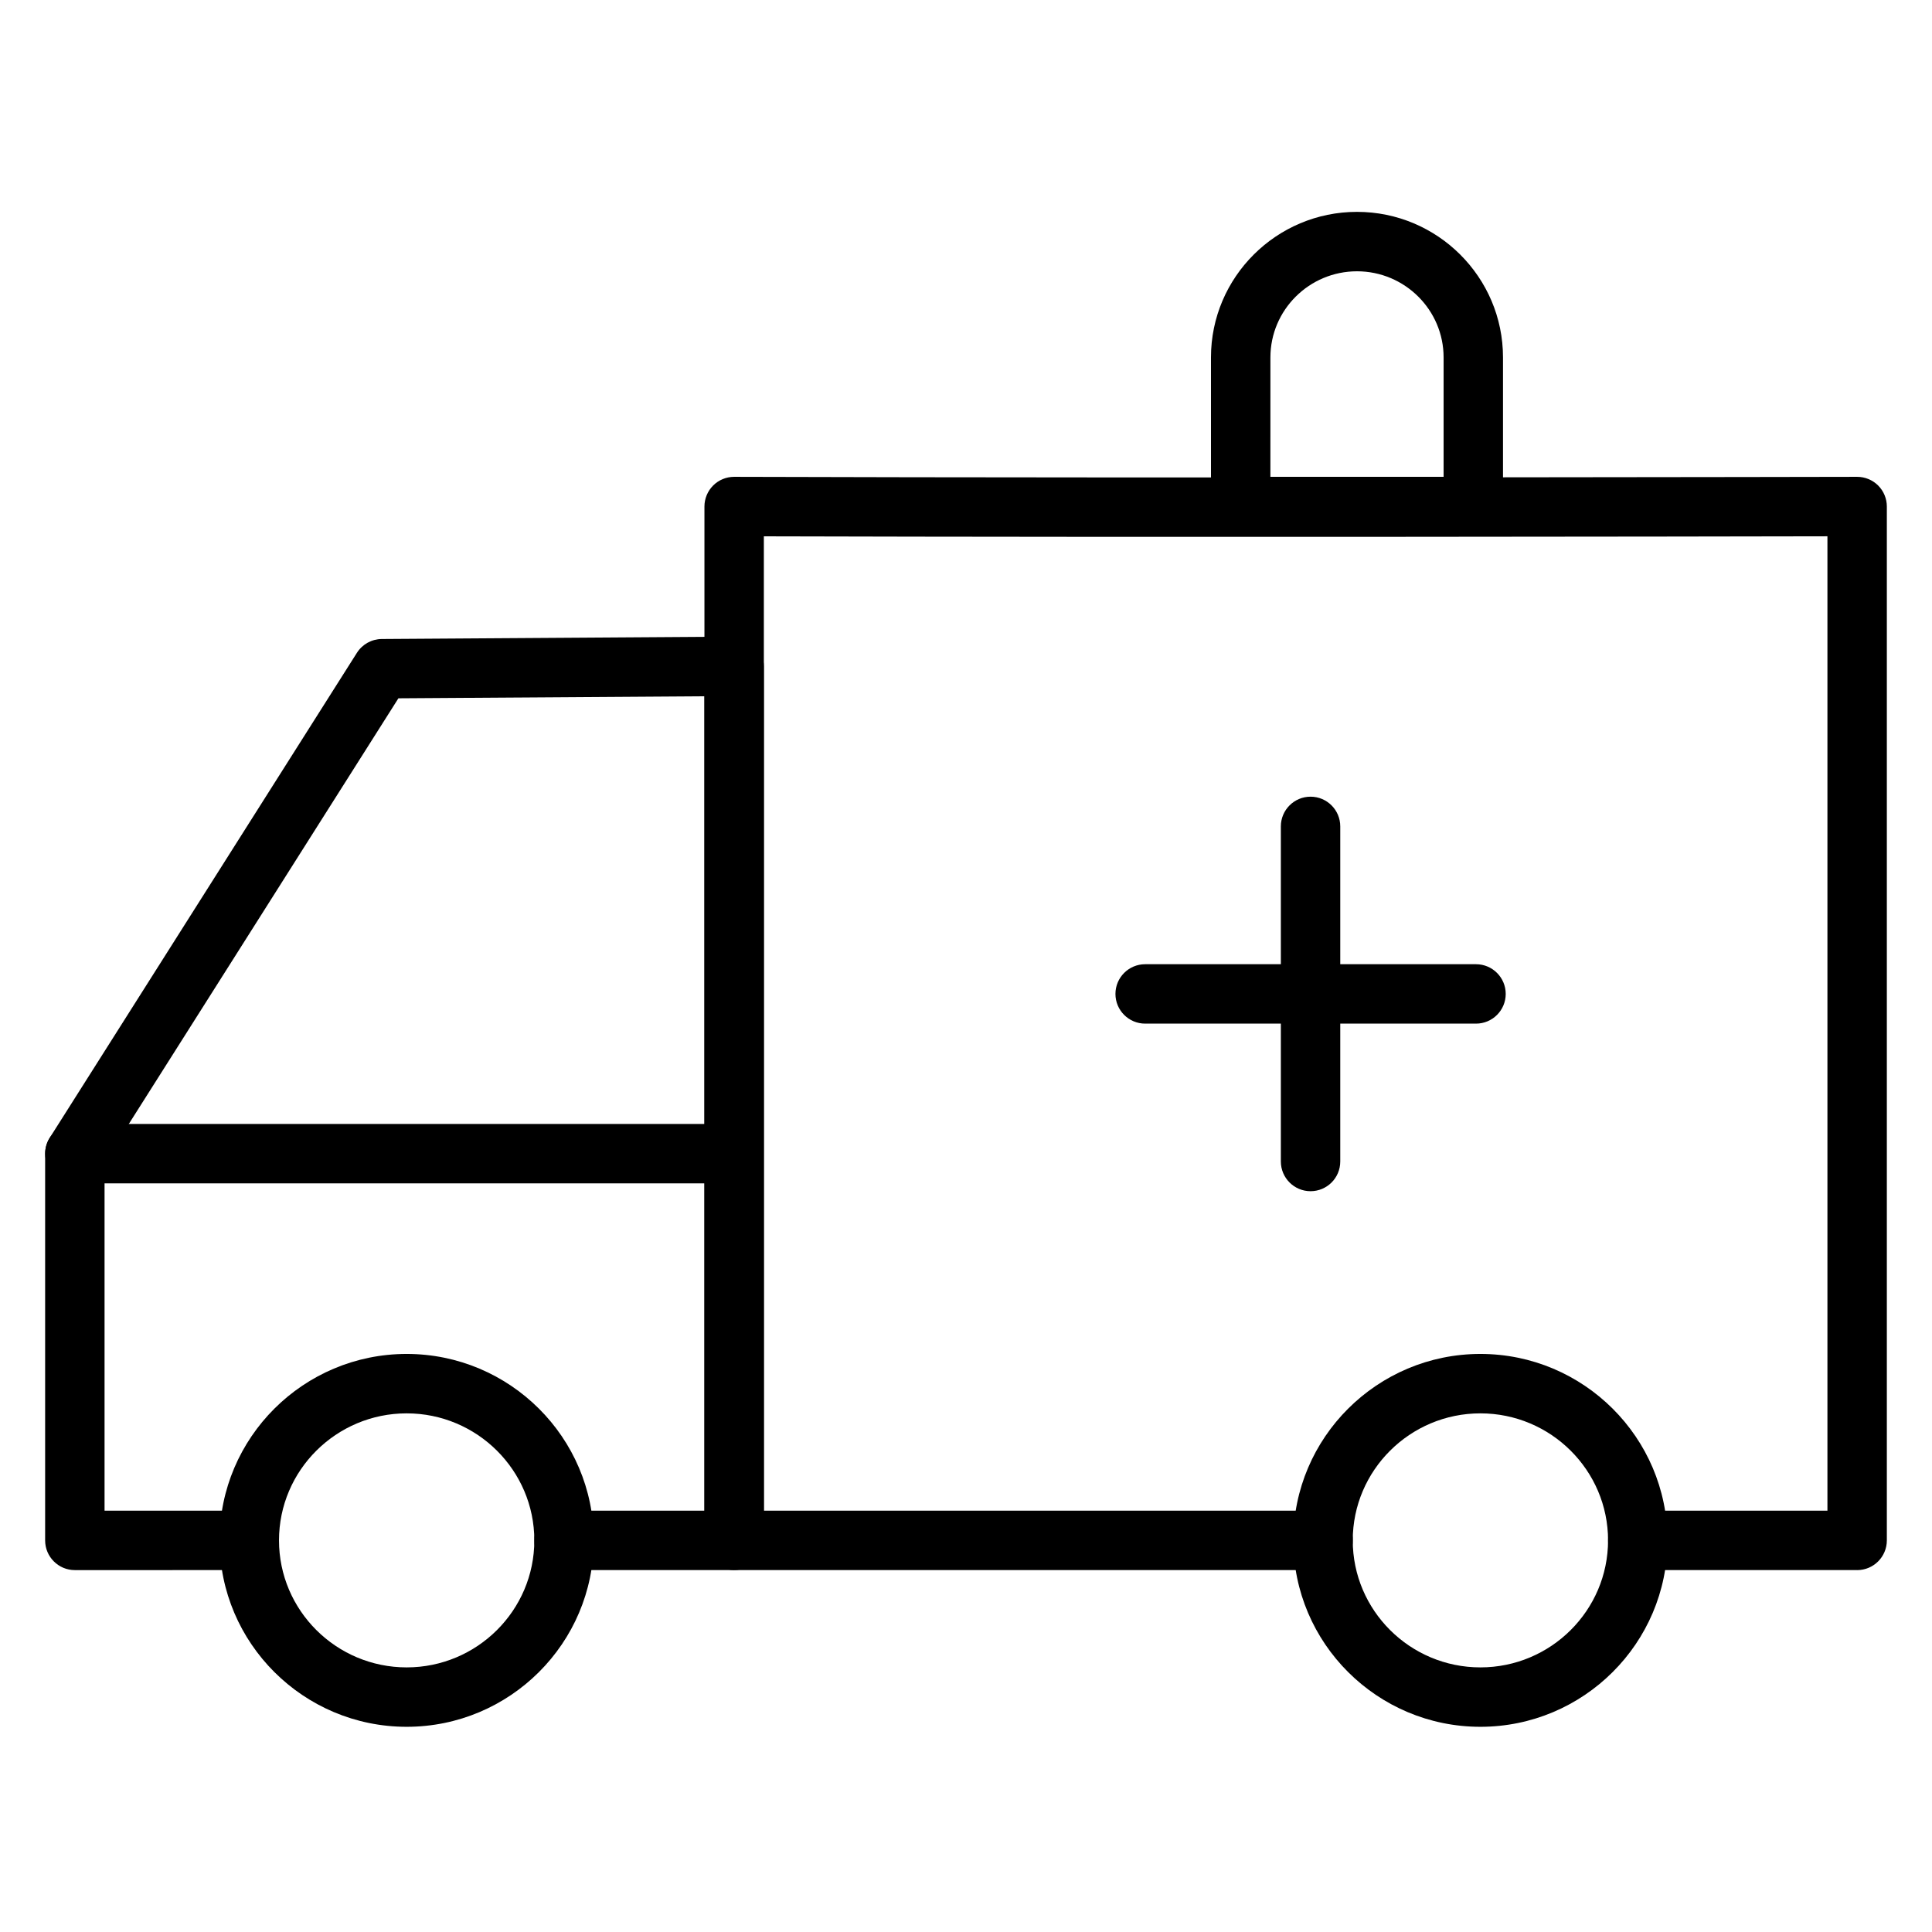
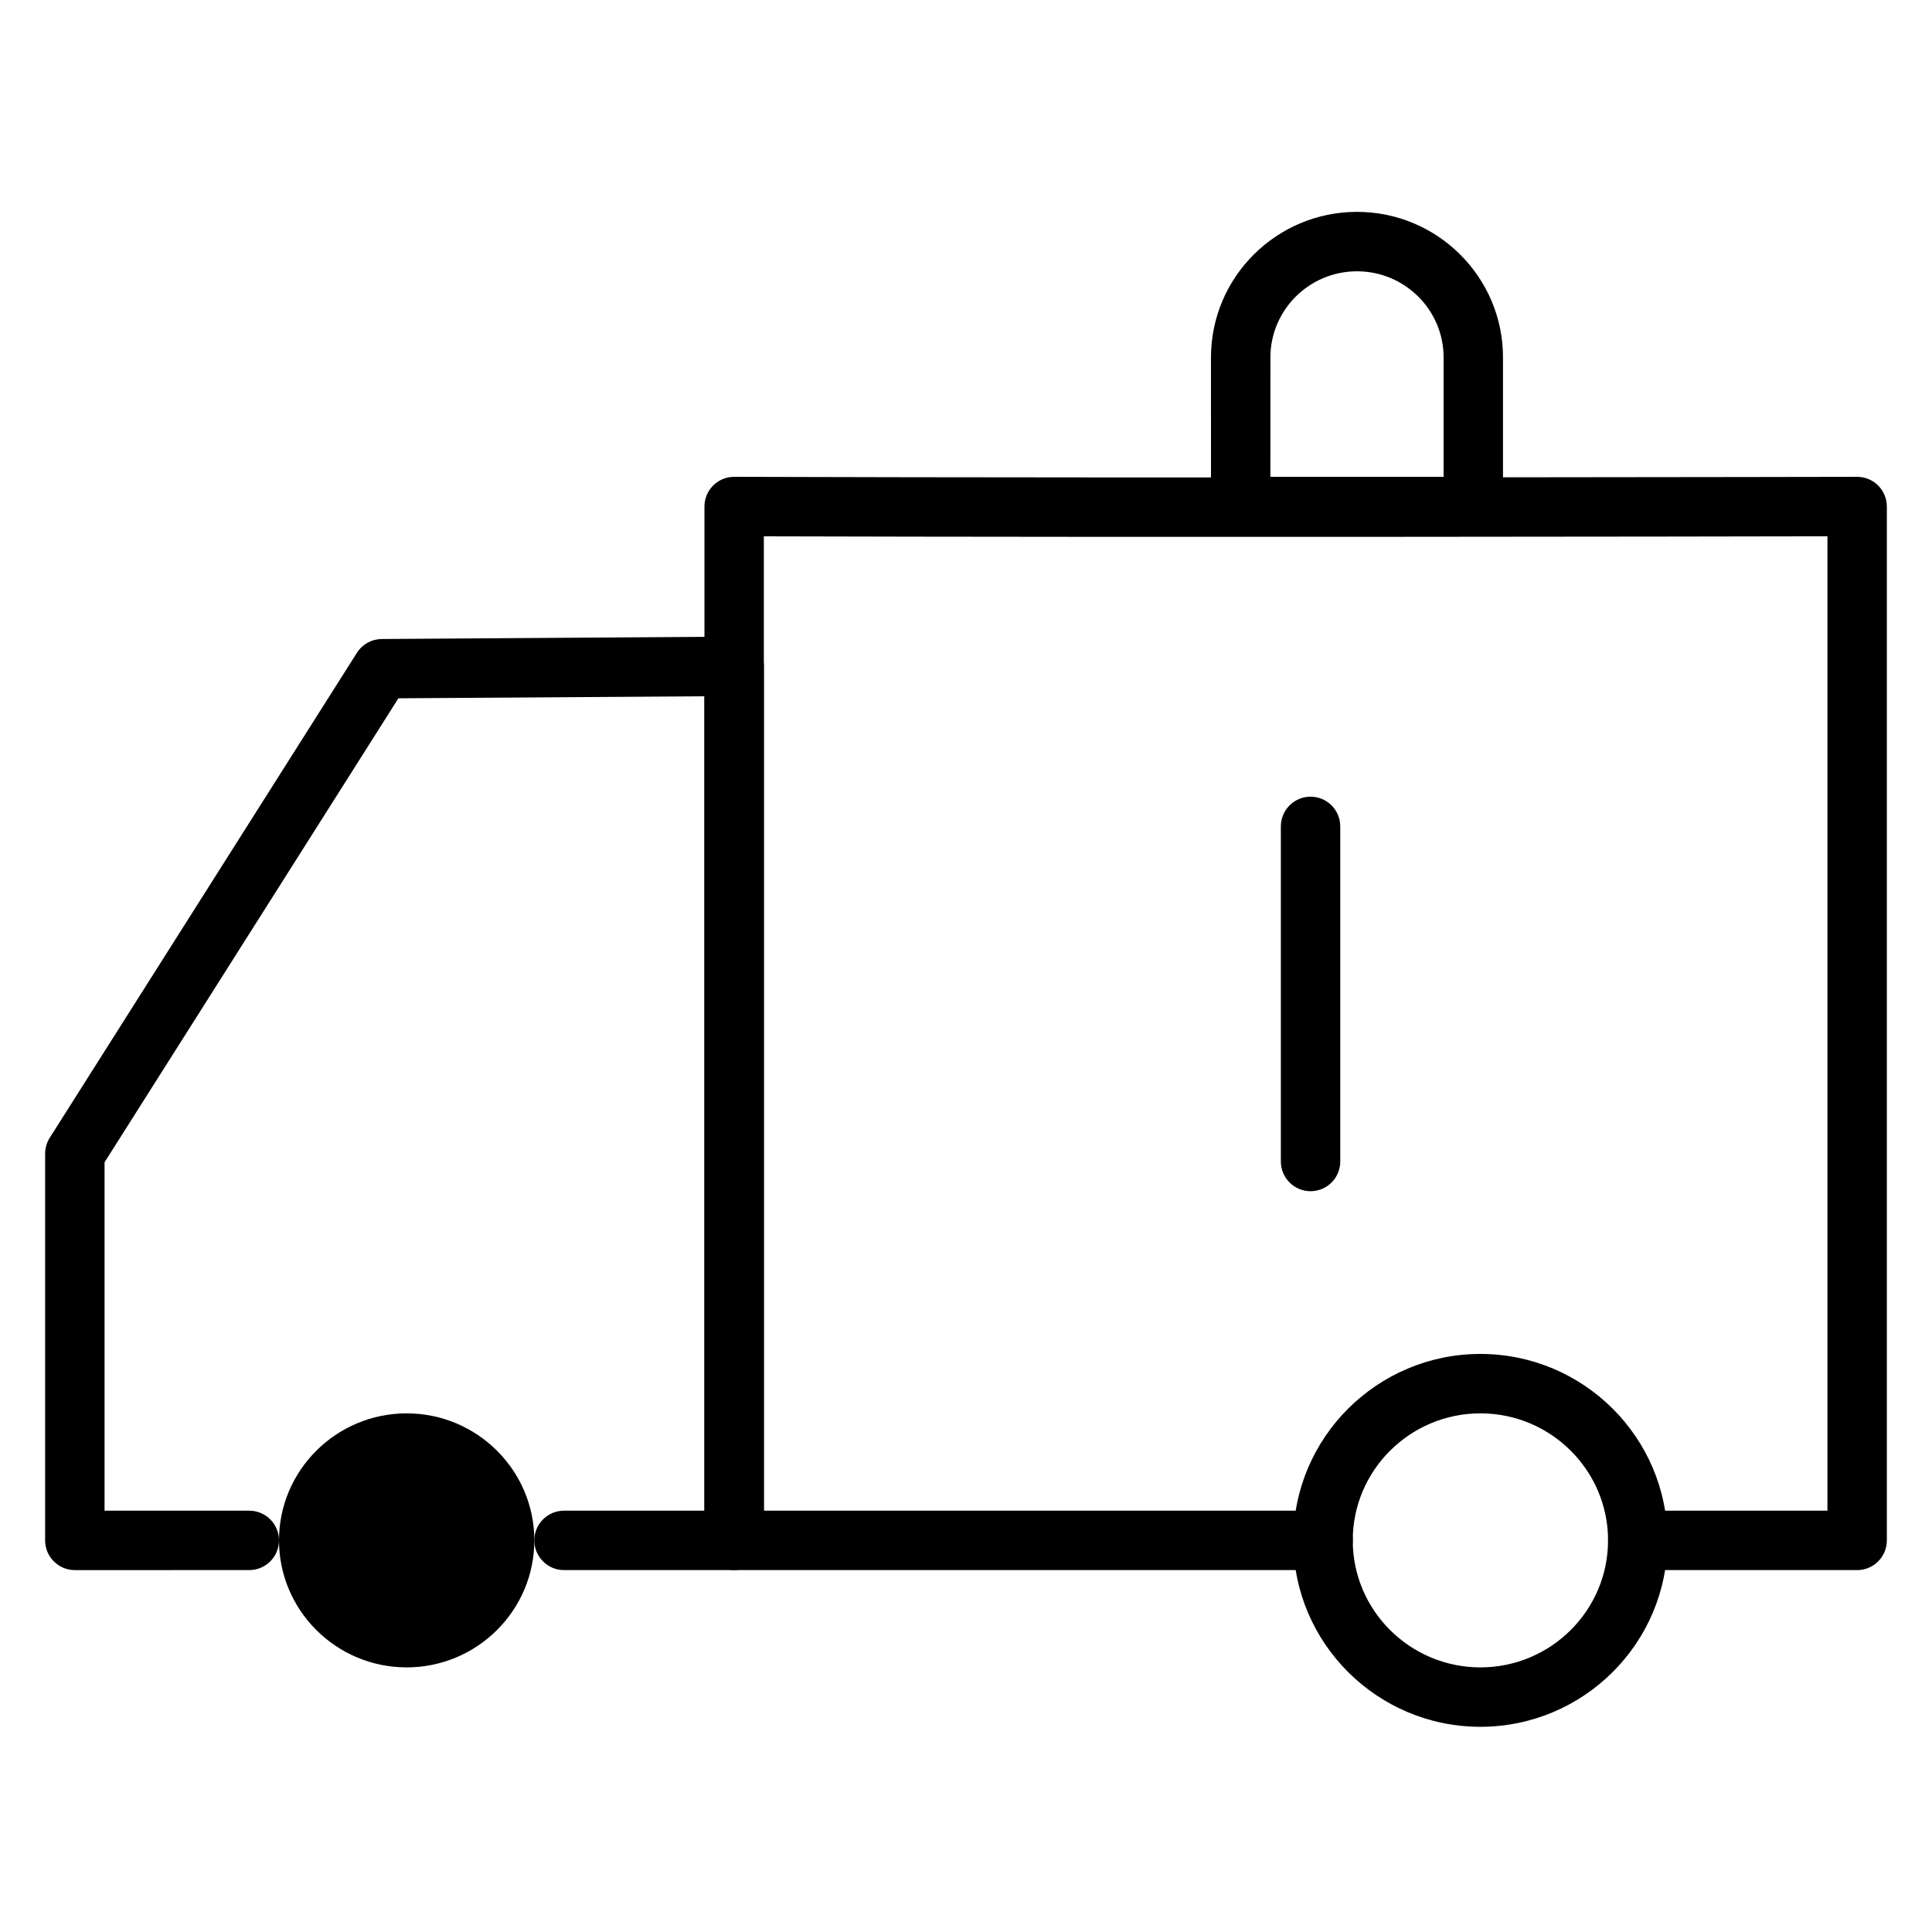
<svg xmlns="http://www.w3.org/2000/svg" fill="#000000" width="800px" height="800px" version="1.1" viewBox="144 144 512 512">
  <g>
    <path d="m536.32 601.62c-27.332 0-49.574-22.164-49.574-49.406 0-27.242 22.238-49.406 49.574-49.406 27.336 0 49.578 22.164 49.578 49.406-0.004 27.242-22.246 49.406-49.578 49.406zm0-83.066c-18.652 0-33.828 15.098-33.828 33.66s15.172 33.66 33.828 33.66 33.832-15.098 33.832-33.66-15.18-33.66-33.832-33.66z" />
    <path d="m636.16 560.09h-58.137c-4.344 0-7.871-3.527-7.871-7.871s3.527-7.871 7.871-7.871l50.266-0.004v-258.22c-34.848 0.07-177.73 0.305-281.86 0.008v258.21h148.2c4.344 0 7.871 3.527 7.871 7.871s-3.527 7.871-7.871 7.871l-156.07 0.004c-4.344 0-7.871-3.527-7.871-7.871l-0.004-273.98c0-2.09 0.836-4.098 2.312-5.574 1.477-1.473 3.477-2.297 5.559-2.297h0.023c118.99 0.371 295.8 0.004 297.57 0h0.016c2.082 0 4.086 0.828 5.562 2.297 1.48 1.48 2.309 3.484 2.309 5.574v273.98c0 4.352-3.527 7.879-7.871 7.879z" />
-     <path d="m251.77 601.62c-27.336 0-49.578-22.164-49.578-49.406 0-27.242 22.238-49.406 49.578-49.406 27.34 0 49.578 22.164 49.578 49.406 0 27.242-22.242 49.406-49.578 49.406zm0-83.066c-18.652 0-33.832 15.098-33.832 33.66s15.176 33.66 33.832 33.66 33.832-15.098 33.832-33.66-15.18-33.66-33.832-33.66z" />
+     <path d="m251.77 601.62zm0-83.066c-18.652 0-33.832 15.098-33.832 33.66s15.176 33.66 33.832 33.66 33.832-15.098 33.832-33.66-15.18-33.66-33.832-33.66z" />
    <path d="m338.55 560.09h-45.082c-4.344 0-7.871-3.527-7.871-7.871s3.527-7.871 7.871-7.871h37.207v-215.83l-81.094 0.539-77.875 122.96v92.332h38.352c4.344 0 7.871 3.527 7.871 7.871s-3.527 7.871-7.871 7.871l-46.227 0.004c-4.344 0-7.871-3.527-7.871-7.871v-102.49c0-1.492 0.422-2.953 1.223-4.211l81.402-128.52c1.434-2.262 3.918-3.641 6.598-3.66l93.316-0.621h0.055c2.078 0 4.07 0.824 5.547 2.285 1.488 1.477 2.328 3.488 2.328 5.586v231.62c-0.008 4.344-3.535 7.871-7.879 7.871z" />
-     <path d="m338.09 457.6h-174.25c-4.344 0-7.871-3.527-7.871-7.871s3.527-7.871 7.871-7.871h174.25c4.344 0 7.871 3.527 7.871 7.871 0.004 4.344-3.523 7.871-7.867 7.871z" />
    <path d="m491.31 459.68c-4.344 0-7.871-3.527-7.871-7.871v-88.809c0-4.344 3.527-7.871 7.871-7.871s7.871 3.527 7.871 7.871v88.809c0.004 4.348-3.519 7.871-7.871 7.871z" />
-     <path d="m535.16 415.27h-87.684c-4.344 0-7.871-3.527-7.871-7.871s3.527-7.871 7.871-7.871h87.684c4.344 0 7.871 3.527 7.871 7.871s-3.523 7.871-7.871 7.871z" />
    <path d="m534.44 286.11h-61.645c-4.344 0-7.871-3.527-7.871-7.871l-0.004-39.523c0-21.266 17.359-38.57 38.695-38.57 21.336 0 38.695 17.301 38.695 38.57v39.523c0 4.348-3.523 7.871-7.871 7.871zm-53.773-15.742h45.902v-31.648c0-12.582-10.297-22.824-22.949-22.824-12.652 0-22.949 10.242-22.949 22.824z" />
  </g>
</svg>